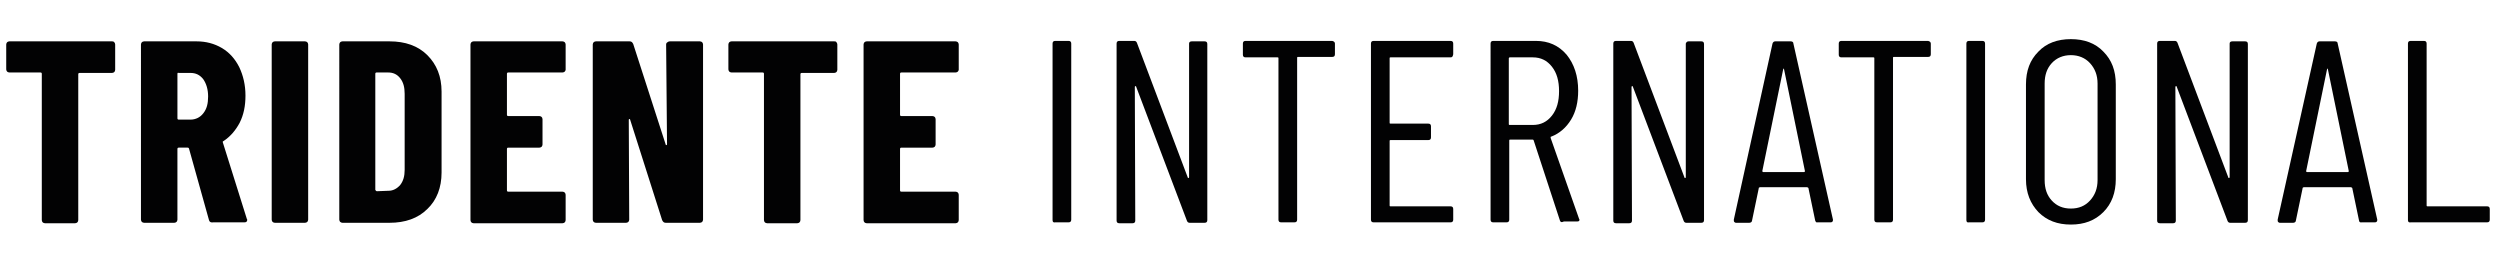
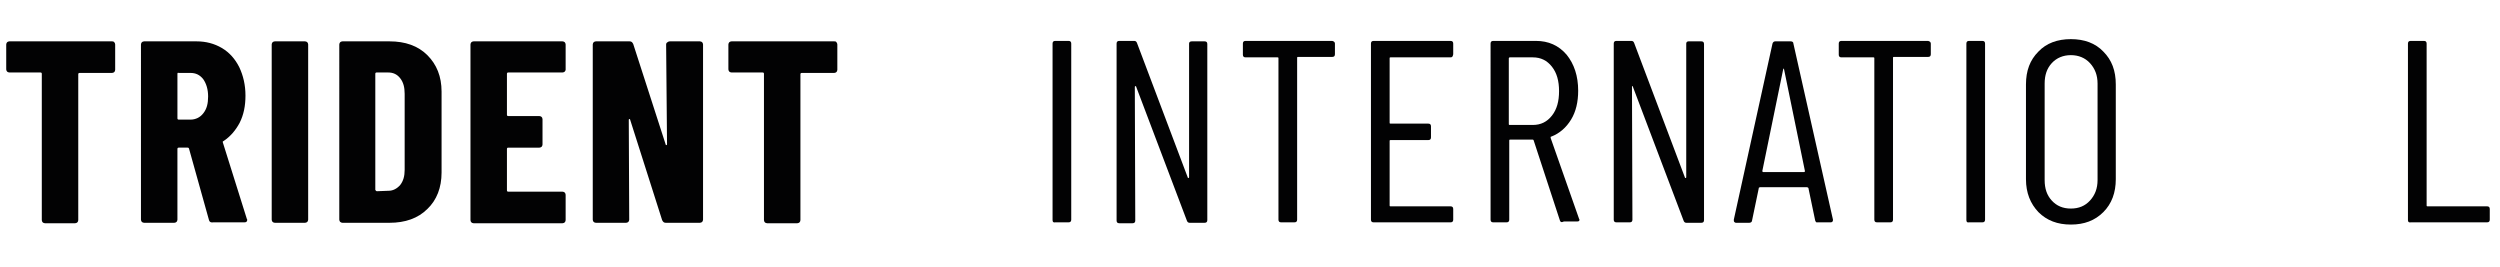
<svg xmlns="http://www.w3.org/2000/svg" version="1.1" id="Layer_1" x="0px" y="0px" viewBox="0 0 562.2 60" style="enable-background:new 0 0 562.2 60;" xml:space="preserve">
  <style type="text/css">
	.st0{fill:#020203;}
</style>
  <g>
    <path class="st0" d="M25.7,9.5c0.1,0.1,0.2,0.3,0.2,0.5v5.7c0,0.2-0.1,0.4-0.2,0.5c-0.1,0.1-0.3,0.2-0.5,0.2h-7.3   c-0.2,0-0.3,0.1-0.3,0.3v32.8c0,0.2-0.1,0.4-0.2,0.5c-0.1,0.1-0.3,0.2-0.5,0.2h-6.8c-0.2,0-0.4-0.1-0.5-0.2   c-0.1-0.1-0.2-0.3-0.2-0.5V16.6c0-0.2-0.1-0.3-0.3-0.3h-7c-0.2,0-0.4-0.1-0.5-0.2c-0.1-0.1-0.2-0.3-0.2-0.5V10   c0-0.2,0.1-0.4,0.2-0.5c0.1-0.1,0.3-0.2,0.5-0.2h23.1C25.4,9.3,25.5,9.3,25.7,9.5z" />
    <path class="st0" d="M47,49.5l-4.5-16.1c-0.1-0.2-0.2-0.2-0.3-0.2h-2c-0.2,0-0.3,0.1-0.3,0.3v15.9c0,0.2-0.1,0.4-0.2,0.5   c-0.1,0.1-0.3,0.2-0.5,0.2h-6.8c-0.2,0-0.4-0.1-0.5-0.2c-0.1-0.1-0.2-0.3-0.2-0.5V10c0-0.2,0.1-0.4,0.2-0.5   c0.1-0.1,0.3-0.2,0.5-0.2h11.8c2.1,0,4,0.5,5.7,1.5c1.7,1,3,2.5,3.9,4.3c0.9,1.9,1.4,4,1.4,6.4c0,2.3-0.4,4.3-1.3,6.1   c-0.9,1.7-2.1,3.1-3.6,4.1c-0.1,0-0.1,0.1-0.2,0.1c0,0.1,0,0.1,0,0.2l5.4,17.2l0.1,0.2c0,0.4-0.2,0.6-0.6,0.6h-7   C47.4,50.1,47.1,49.9,47,49.5z M39.9,16.6v10c0,0.2,0.1,0.3,0.3,0.3h2.6c1.2,0,2.2-0.5,2.9-1.4c0.8-1,1.1-2.2,1.1-3.8   c0-1.6-0.4-2.9-1.1-3.9c-0.8-1-1.7-1.4-2.9-1.4h-2.6C40,16.3,39.9,16.4,39.9,16.6z" />
    <path class="st0" d="M61.3,49.9c-0.1-0.1-0.2-0.3-0.2-0.5V10c0-0.2,0.1-0.4,0.2-0.5c0.1-0.1,0.3-0.2,0.5-0.2h6.8   c0.2,0,0.4,0.1,0.5,0.2c0.1,0.1,0.2,0.3,0.2,0.5v39.4c0,0.2-0.1,0.4-0.2,0.5c-0.1,0.1-0.3,0.2-0.5,0.2h-6.8   C61.6,50.1,61.4,50,61.3,49.9z" />
    <path class="st0" d="M76.5,49.9c-0.1-0.1-0.2-0.3-0.2-0.5V10c0-0.2,0.1-0.4,0.2-0.5c0.1-0.1,0.3-0.2,0.5-0.2h10.6   c3.5,0,6.4,1,8.5,3.1c2.1,2.1,3.2,4.8,3.2,8.2v18.2c0,3.4-1.1,6.2-3.2,8.2c-2.1,2.1-5,3.1-8.5,3.1H77C76.8,50.1,76.7,50,76.5,49.9z    M84.8,43l2.6-0.1c1,0,1.9-0.5,2.6-1.3c0.7-0.9,1-2,1-3.4V21.1c0-1.5-0.3-2.6-1-3.5c-0.7-0.9-1.6-1.3-2.7-1.3h-2.6   c-0.2,0-0.3,0.1-0.3,0.3v26.1C84.5,42.9,84.6,43,84.8,43z" />
    <path class="st0" d="M127,16.1c-0.1,0.1-0.3,0.2-0.5,0.2h-12.2c-0.2,0-0.3,0.1-0.3,0.3v9.2c0,0.2,0.1,0.3,0.3,0.3h7   c0.2,0,0.4,0.1,0.5,0.2c0.1,0.1,0.2,0.3,0.2,0.5v5.7c0,0.2-0.1,0.4-0.2,0.5c-0.1,0.1-0.3,0.2-0.5,0.2h-7c-0.2,0-0.3,0.1-0.3,0.3   v9.3c0,0.2,0.1,0.3,0.3,0.3h12.2c0.2,0,0.4,0.1,0.5,0.2c0.1,0.1,0.2,0.3,0.2,0.5v5.7c0,0.2-0.1,0.4-0.2,0.5   c-0.1,0.1-0.3,0.2-0.5,0.2h-20c-0.2,0-0.4-0.1-0.5-0.2c-0.1-0.1-0.2-0.3-0.2-0.5V10c0-0.2,0.1-0.4,0.2-0.5c0.1-0.1,0.3-0.2,0.5-0.2   h20c0.2,0,0.4,0.1,0.5,0.2c0.1,0.1,0.2,0.3,0.2,0.5v5.7C127.2,15.8,127.1,16,127,16.1z" />
    <path class="st0" d="M150.1,9.5c0.1-0.1,0.3-0.2,0.5-0.2h6.8c0.2,0,0.4,0.1,0.5,0.2c0.1,0.1,0.2,0.3,0.2,0.5v39.4   c0,0.2-0.1,0.4-0.2,0.5c-0.1,0.1-0.3,0.2-0.5,0.2h-7.7c-0.4,0-0.6-0.2-0.8-0.6l-7.2-22.6c0-0.1-0.1-0.2-0.2-0.1   c-0.1,0-0.1,0.1-0.1,0.2l0.1,22.4c0,0.2-0.1,0.4-0.2,0.5c-0.1,0.1-0.3,0.2-0.5,0.2h-6.8c-0.2,0-0.4-0.1-0.5-0.2   c-0.1-0.1-0.2-0.3-0.2-0.5V10c0-0.2,0.1-0.4,0.2-0.5c0.1-0.1,0.3-0.2,0.5-0.2h7.6c0.4,0,0.6,0.2,0.8,0.6l7.3,22.6   c0,0.1,0.1,0.2,0.2,0.1c0.1,0,0.1-0.1,0.1-0.2L149.8,10C149.8,9.8,149.9,9.6,150.1,9.5z" />
    <path class="st0" d="M188.1,9.5c0.1,0.1,0.2,0.3,0.2,0.5v5.7c0,0.2-0.1,0.4-0.2,0.5c-0.1,0.1-0.3,0.2-0.5,0.2h-7.3   c-0.2,0-0.3,0.1-0.3,0.3v32.8c0,0.2-0.1,0.4-0.2,0.5c-0.1,0.1-0.3,0.2-0.5,0.2h-6.8c-0.2,0-0.4-0.1-0.5-0.2   c-0.1-0.1-0.2-0.3-0.2-0.5V16.6c0-0.2-0.1-0.3-0.3-0.3h-7c-0.2,0-0.4-0.1-0.5-0.2c-0.1-0.1-0.2-0.3-0.2-0.5V10   c0-0.2,0.1-0.4,0.2-0.5c0.1-0.1,0.3-0.2,0.5-0.2h23.1C187.8,9.3,188,9.3,188.1,9.5z" />
-     <path class="st0" d="M215.4,16.1c-0.1,0.1-0.3,0.2-0.5,0.2h-12.2c-0.2,0-0.3,0.1-0.3,0.3v9.2c0,0.2,0.1,0.3,0.3,0.3h7   c0.2,0,0.4,0.1,0.5,0.2c0.1,0.1,0.2,0.3,0.2,0.5v5.7c0,0.2-0.1,0.4-0.2,0.5c-0.1,0.1-0.3,0.2-0.5,0.2h-7c-0.2,0-0.3,0.1-0.3,0.3   v9.3c0,0.2,0.1,0.3,0.3,0.3h12.2c0.2,0,0.4,0.1,0.5,0.2c0.1,0.1,0.2,0.3,0.2,0.5v5.7c0,0.2-0.1,0.4-0.2,0.5   c-0.1,0.1-0.3,0.2-0.5,0.2h-20c-0.2,0-0.4-0.1-0.5-0.2c-0.1-0.1-0.2-0.3-0.2-0.5V10c0-0.2,0.1-0.4,0.2-0.5c0.1-0.1,0.3-0.2,0.5-0.2   h20c0.2,0,0.4,0.1,0.5,0.2c0.1,0.1,0.2,0.3,0.2,0.5v5.7C215.6,15.8,215.5,16,215.4,16.1z" />
    <path class="st0" d="M236.7,49.5V9.8c0-0.4,0.2-0.6,0.6-0.6h3c0.4,0,0.6,0.2,0.6,0.6v39.6c0,0.4-0.2,0.6-0.6,0.6h-3   C236.9,50.1,236.7,49.9,236.7,49.5z" />
    <path class="st0" d="M268,9.3h2.9c0.4,0,0.6,0.2,0.6,0.6v39.6c0,0.4-0.2,0.6-0.6,0.6h-3.4c-0.3,0-0.5-0.2-0.6-0.5l-11.4-30.1   c0-0.1-0.1-0.2-0.2-0.1c-0.1,0-0.1,0.1-0.1,0.2l0.1,30c0,0.4-0.2,0.6-0.6,0.6h-3c-0.4,0-0.6-0.2-0.6-0.6V9.8c0-0.4,0.2-0.6,0.6-0.6   h3.4c0.3,0,0.5,0.2,0.6,0.5l11.4,30.2c0,0.1,0.1,0.2,0.2,0.1c0.1,0,0.1-0.1,0.1-0.2v-30C267.4,9.5,267.6,9.3,268,9.3z" />
    <path class="st0" d="M300.2,9.8v2.4c0,0.4-0.2,0.6-0.6,0.6h-7.7c-0.2,0-0.2,0.1-0.2,0.2v36.4c0,0.4-0.2,0.6-0.6,0.6h-3   c-0.4,0-0.6-0.2-0.6-0.6V13.1c0-0.2-0.1-0.2-0.2-0.2h-7.2c-0.4,0-0.6-0.2-0.6-0.6V9.8c0-0.4,0.2-0.6,0.6-0.6h19.5   C300,9.3,300.2,9.5,300.2,9.8z" />
    <path class="st0" d="M326.2,12.9h-13.5c-0.2,0-0.2,0.1-0.2,0.2v14.5c0,0.2,0.1,0.2,0.2,0.2h8.5c0.4,0,0.6,0.2,0.6,0.6v2.5   c0,0.4-0.2,0.6-0.6,0.6h-8.5c-0.2,0-0.2,0.1-0.2,0.2v14.5c0,0.2,0.1,0.2,0.2,0.2h13.5c0.4,0,0.6,0.2,0.6,0.6v2.4   c0,0.4-0.2,0.6-0.6,0.6h-17.3c-0.4,0-0.6-0.2-0.6-0.6V9.8c0-0.4,0.2-0.6,0.6-0.6h17.3c0.4,0,0.6,0.2,0.6,0.6v2.4   C326.7,12.7,326.6,12.9,326.2,12.9z" />
    <path class="st0" d="M350.8,49.6l-5.9-18c0-0.1-0.1-0.2-0.2-0.2h-5.1c-0.2,0-0.2,0.1-0.2,0.2v17.8c0,0.4-0.2,0.6-0.6,0.6h-3   c-0.4,0-0.6-0.2-0.6-0.6V9.8c0-0.4,0.2-0.6,0.6-0.6h9.6c2.8,0,5.1,1,6.9,3.1c1.7,2.1,2.6,4.8,2.6,8.1c0,2.5-0.5,4.7-1.6,6.5   c-1.1,1.8-2.6,3.1-4.4,3.8c-0.2,0-0.2,0.1-0.2,0.3l6.4,18.2l0.1,0.2c0,0.3-0.2,0.4-0.5,0.4h-3C351.1,50.1,350.9,49.9,350.8,49.6z    M339.3,13.1v14.8c0,0.2,0.1,0.2,0.2,0.2h5.2c1.8,0,3.2-0.7,4.3-2.1c1.1-1.4,1.6-3.2,1.6-5.5c0-2.3-0.5-4.1-1.6-5.5   c-1.1-1.4-2.5-2.1-4.3-2.1h-5.2C339.4,12.9,339.3,13,339.3,13.1z" />
-     <path class="st0" d="M379.7,9.3h2.9c0.4,0,0.6,0.2,0.6,0.6v39.6c0,0.4-0.2,0.6-0.6,0.6h-3.4c-0.3,0-0.5-0.2-0.6-0.5l-11.4-30.1   c0-0.1-0.1-0.2-0.2-0.1c-0.1,0-0.1,0.1-0.1,0.2l0.1,30c0,0.4-0.2,0.6-0.6,0.6h-3c-0.4,0-0.6-0.2-0.6-0.6V9.8c0-0.4,0.2-0.6,0.6-0.6   h3.4c0.3,0,0.5,0.2,0.6,0.5l11.4,30.2c0,0.1,0.1,0.2,0.2,0.1c0.1,0,0.1-0.1,0.1-0.2v-30C379.2,9.5,379.4,9.3,379.7,9.3z" />
+     <path class="st0" d="M379.7,9.3h2.9c0.4,0,0.6,0.2,0.6,0.6v39.6c0,0.4-0.2,0.6-0.6,0.6h-3.4c-0.3,0-0.5-0.2-0.6-0.5l-11.4-30.1   c0-0.1-0.1-0.2-0.2-0.1l0.1,30c0,0.4-0.2,0.6-0.6,0.6h-3c-0.4,0-0.6-0.2-0.6-0.6V9.8c0-0.4,0.2-0.6,0.6-0.6   h3.4c0.3,0,0.5,0.2,0.6,0.5l11.4,30.2c0,0.1,0.1,0.2,0.2,0.1c0.1,0,0.1-0.1,0.1-0.2v-30C379.2,9.5,379.4,9.3,379.7,9.3z" />
    <path class="st0" d="M408.2,49.6l-1.5-7.2c0-0.1,0-0.1-0.1-0.2c-0.1,0-0.1-0.1-0.2-0.1h-10.6c-0.1,0-0.1,0-0.2,0.1   c-0.1,0-0.1,0.1-0.1,0.2l-1.5,7.2c0,0.3-0.3,0.5-0.6,0.5h-3c-0.2,0-0.3-0.1-0.4-0.2c-0.1-0.1-0.1-0.3-0.1-0.5l8.7-39.6   c0.1-0.3,0.3-0.5,0.6-0.5h3.5c0.4,0,0.6,0.2,0.6,0.5l8.9,39.6v0.1c0,0.3-0.2,0.5-0.5,0.5h-3C408.5,50.1,408.3,49.9,408.2,49.6z    M396.5,38.7h9.2c0.1,0,0.2-0.1,0.2-0.2l-4.7-22.9c0-0.1-0.1-0.2-0.1-0.2c0,0-0.1,0.1-0.1,0.2l-4.7,22.9   C396.4,38.6,396.4,38.7,396.5,38.7z" />
    <path class="st0" d="M434.2,9.8v2.4c0,0.4-0.2,0.6-0.6,0.6h-7.7c-0.2,0-0.2,0.1-0.2,0.2v36.4c0,0.4-0.2,0.6-0.6,0.6h-3   c-0.4,0-0.6-0.2-0.6-0.6V13.1c0-0.2-0.1-0.2-0.2-0.2h-7.2c-0.4,0-0.6-0.2-0.6-0.6V9.8c0-0.4,0.2-0.6,0.6-0.6h19.5   C434,9.3,434.2,9.5,434.2,9.8z" />
    <path class="st0" d="M442.2,49.5V9.8c0-0.4,0.2-0.6,0.6-0.6h3c0.4,0,0.6,0.2,0.6,0.6v39.6c0,0.4-0.2,0.6-0.6,0.6h-3   C442.4,50.1,442.2,49.9,442.2,49.5z" />
    <path class="st0" d="M458.4,47.7c-1.8-1.9-2.8-4.3-2.8-7.4V19c0-3.1,0.9-5.5,2.8-7.4c1.8-1.9,4.3-2.8,7.3-2.8c3,0,5.5,0.9,7.3,2.8   c1.9,1.9,2.8,4.3,2.8,7.4v21.3c0,3-0.9,5.5-2.8,7.4c-1.9,1.9-4.3,2.8-7.3,2.8C462.7,50.5,460.3,49.6,458.4,47.7z M470,45.1   c1.1-1.2,1.7-2.7,1.7-4.6V18.8c0-1.9-0.6-3.4-1.7-4.6c-1.1-1.2-2.6-1.8-4.3-1.8c-1.7,0-3.2,0.6-4.3,1.8c-1.1,1.2-1.6,2.7-1.6,4.6   v21.7c0,1.9,0.5,3.4,1.6,4.6c1.1,1.2,2.5,1.8,4.3,1.8C467.5,46.9,468.9,46.3,470,45.1z" />
-     <path class="st0" d="M502,9.3h2.9c0.4,0,0.6,0.2,0.6,0.6v39.6c0,0.4-0.2,0.6-0.6,0.6h-3.4c-0.3,0-0.5-0.2-0.6-0.5l-11.4-30.1   c0-0.1-0.1-0.2-0.2-0.1c-0.1,0-0.1,0.1-0.1,0.2l0.1,30c0,0.4-0.2,0.6-0.6,0.6h-3c-0.4,0-0.6-0.2-0.6-0.6V9.8c0-0.4,0.2-0.6,0.6-0.6   h3.4c0.3,0,0.5,0.2,0.6,0.5l11.4,30.2c0,0.1,0.1,0.2,0.2,0.1c0.1,0,0.1-0.1,0.1-0.2v-30C501.4,9.5,501.6,9.3,502,9.3z" />
-     <path class="st0" d="M530.5,49.6l-1.5-7.2c0-0.1,0-0.1-0.1-0.2c-0.1,0-0.1-0.1-0.2-0.1h-10.6c-0.1,0-0.1,0-0.2,0.1   c-0.1,0-0.1,0.1-0.1,0.2l-1.5,7.2c0,0.3-0.3,0.5-0.6,0.5h-3c-0.2,0-0.3-0.1-0.4-0.2c-0.1-0.1-0.1-0.3-0.1-0.5L521,9.8   c0.1-0.3,0.3-0.5,0.6-0.5h3.5c0.4,0,0.6,0.2,0.6,0.5l8.9,39.6v0.1c0,0.3-0.2,0.5-0.5,0.5h-3C530.8,50.1,530.5,49.9,530.5,49.6z    M518.8,38.7h9.2c0.1,0,0.2-0.1,0.2-0.2l-4.7-22.9c0-0.1-0.1-0.2-0.1-0.2c0,0-0.1,0.1-0.1,0.2l-4.7,22.9   C518.6,38.6,518.7,38.7,518.8,38.7z" />
    <path class="st0" d="M541.5,49.5V9.8c0-0.4,0.2-0.6,0.6-0.6h3c0.4,0,0.6,0.2,0.6,0.6v36.4c0,0.2,0.1,0.2,0.2,0.2h13.4   c0.4,0,0.6,0.2,0.6,0.6v2.4c0,0.4-0.2,0.6-0.6,0.6h-17.1C541.7,50.1,541.5,49.9,541.5,49.5z" />
  </g>
</svg>